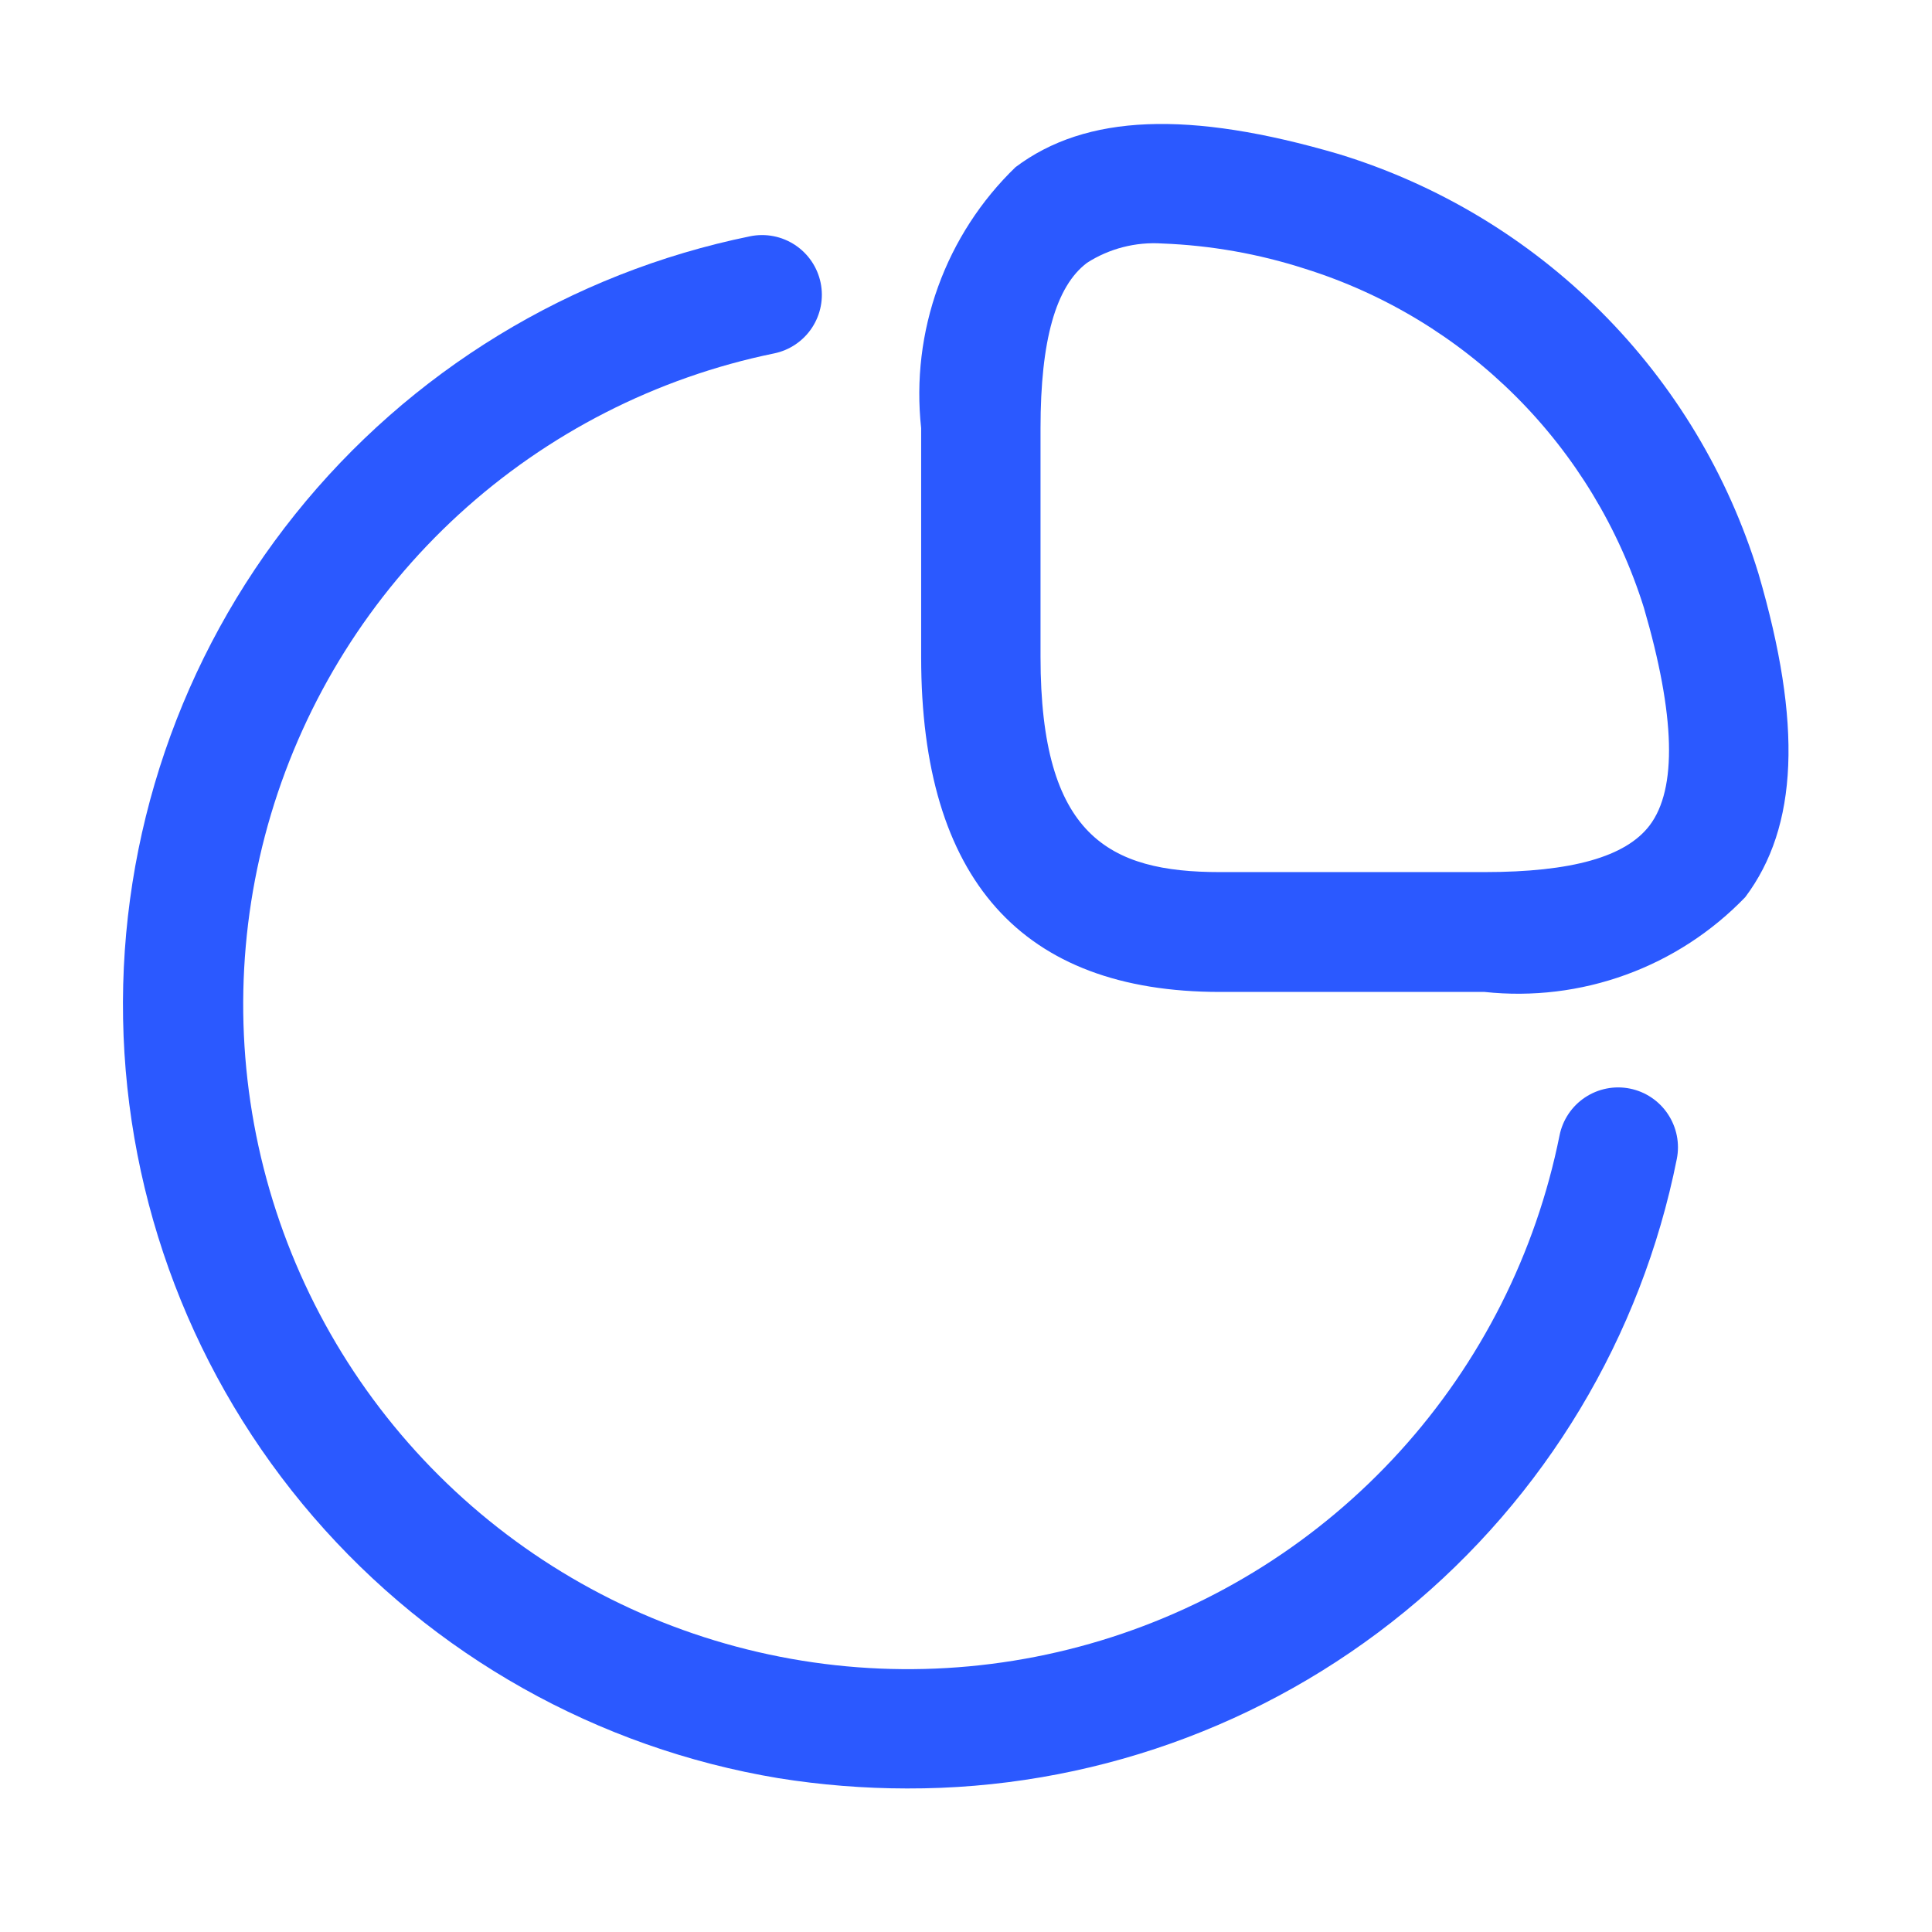
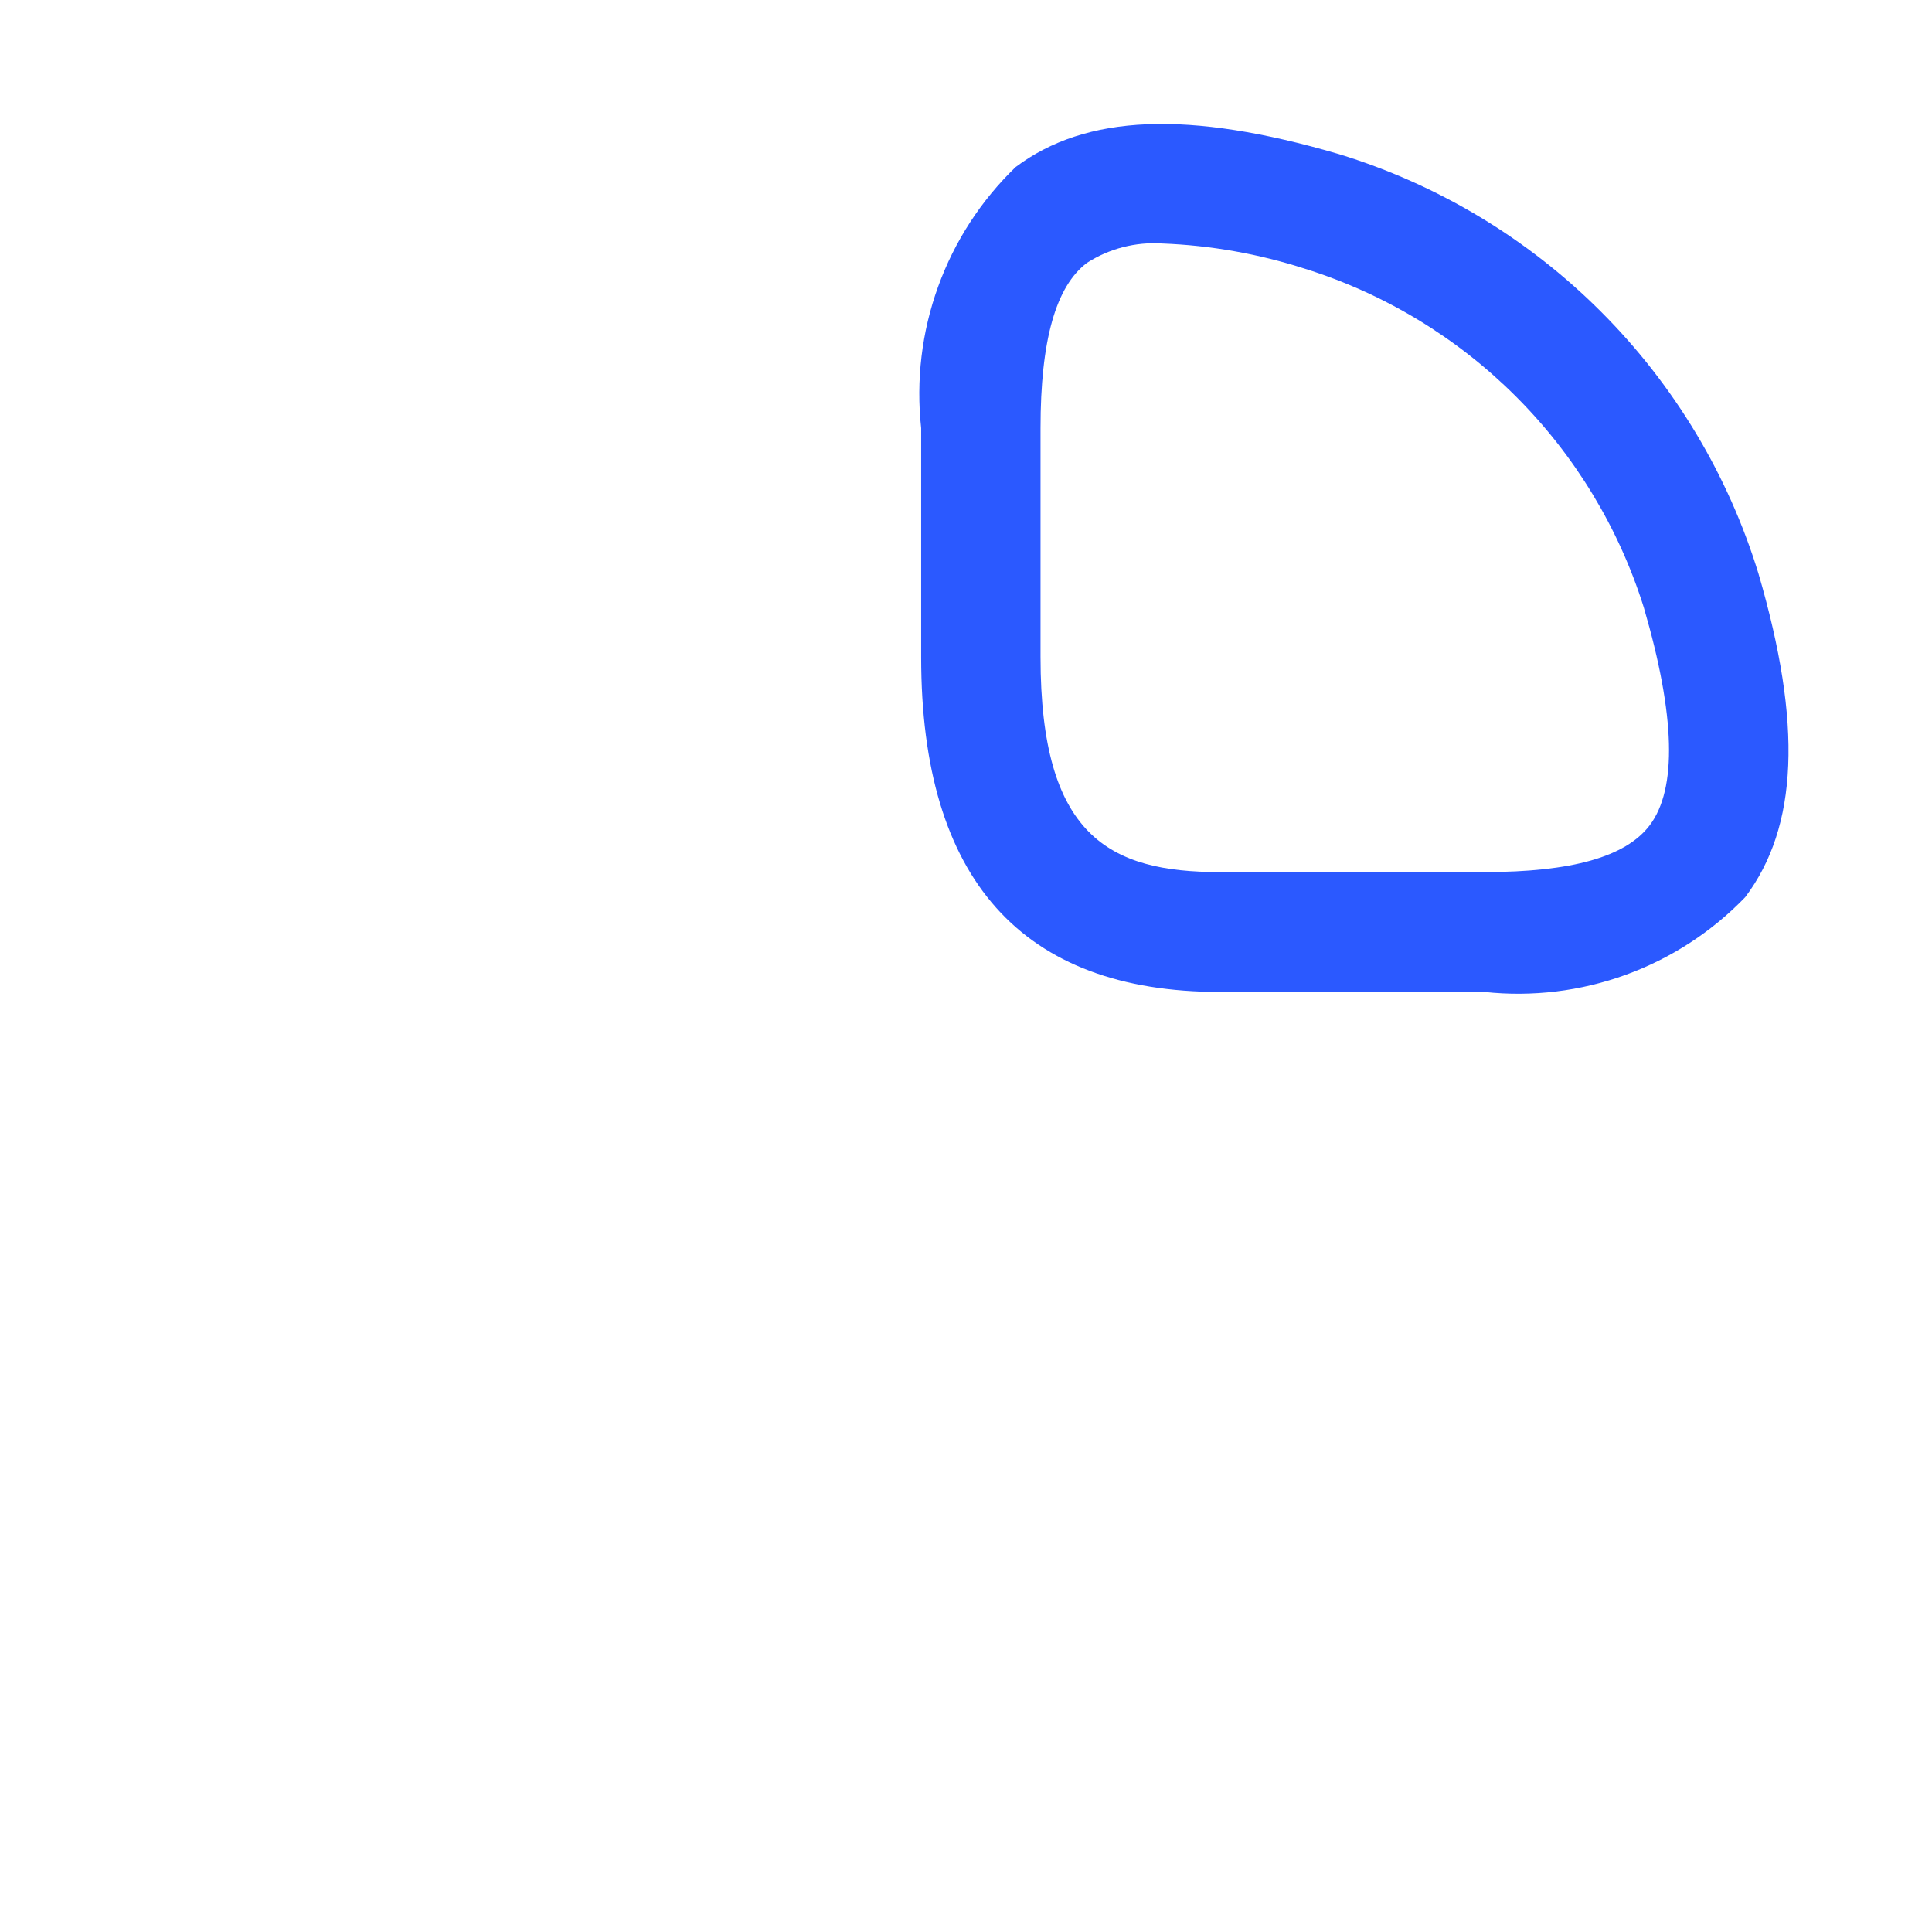
<svg xmlns="http://www.w3.org/2000/svg" width="61" height="61" viewBox="0 0 61 61" fill="none">
  <path d="M55.523 18.117C54.567 14.992 52.859 12.15 50.548 9.84C48.238 7.529 45.395 5.821 42.271 4.865C37.526 3.474 34.285 3.607 32.063 5.278C30.971 6.333 30.135 7.624 29.619 9.052C29.102 10.481 28.919 12.008 29.084 13.518V20.751C29.084 27.756 32.257 31.319 38.519 31.319H46.87C48.38 31.481 49.906 31.296 51.333 30.777C52.76 30.259 54.049 29.421 55.103 28.327C56.776 26.101 56.909 22.86 55.523 18.117ZM52.083 26.063C51.328 27.052 49.635 27.535 46.86 27.535H38.514C35.02 27.535 32.853 26.4 32.853 20.741V13.518C32.853 10.75 33.334 9.039 34.323 8.297C35.027 7.846 35.858 7.633 36.693 7.688C38.226 7.746 39.744 8.015 41.204 8.486C43.718 9.274 46.004 10.659 47.866 12.521C49.729 14.384 51.114 16.67 51.902 19.184C52.896 22.588 52.959 24.91 52.083 26.063Z" fill="#2B59FF" />
-   <path d="M52.943 36.591C51.823 42.208 48.787 47.261 44.353 50.887C39.919 54.513 34.363 56.485 28.636 56.468C27.276 56.467 25.918 56.358 24.575 56.143C18.869 55.193 13.677 52.275 9.898 47.897C6.119 43.518 3.992 37.955 3.886 32.172C3.78 26.389 5.702 20.751 9.319 16.238C12.935 11.724 18.017 8.618 23.684 7.46C24.175 7.36 24.685 7.459 25.102 7.735C25.52 8.011 25.811 8.441 25.911 8.932C26.011 9.422 25.912 9.932 25.636 10.35C25.36 10.768 24.929 11.059 24.439 11.159C20.724 11.922 17.285 13.679 14.488 16.241C11.692 18.803 9.642 22.075 8.556 25.709C7.471 29.343 7.391 33.204 8.324 36.88C9.258 40.556 11.17 43.911 13.858 46.587C16.546 49.263 19.908 51.161 23.589 52.078C27.269 52.996 31.129 52.898 34.758 51.797C38.388 50.696 41.651 48.632 44.201 45.824C46.751 43.016 48.492 39.569 49.24 35.851C49.338 35.36 49.627 34.928 50.043 34.651C50.459 34.373 50.969 34.272 51.46 34.37C51.951 34.468 52.383 34.758 52.66 35.174C52.938 35.59 53.041 36.1 52.943 36.591Z" fill="#2B59FF" />
</svg>